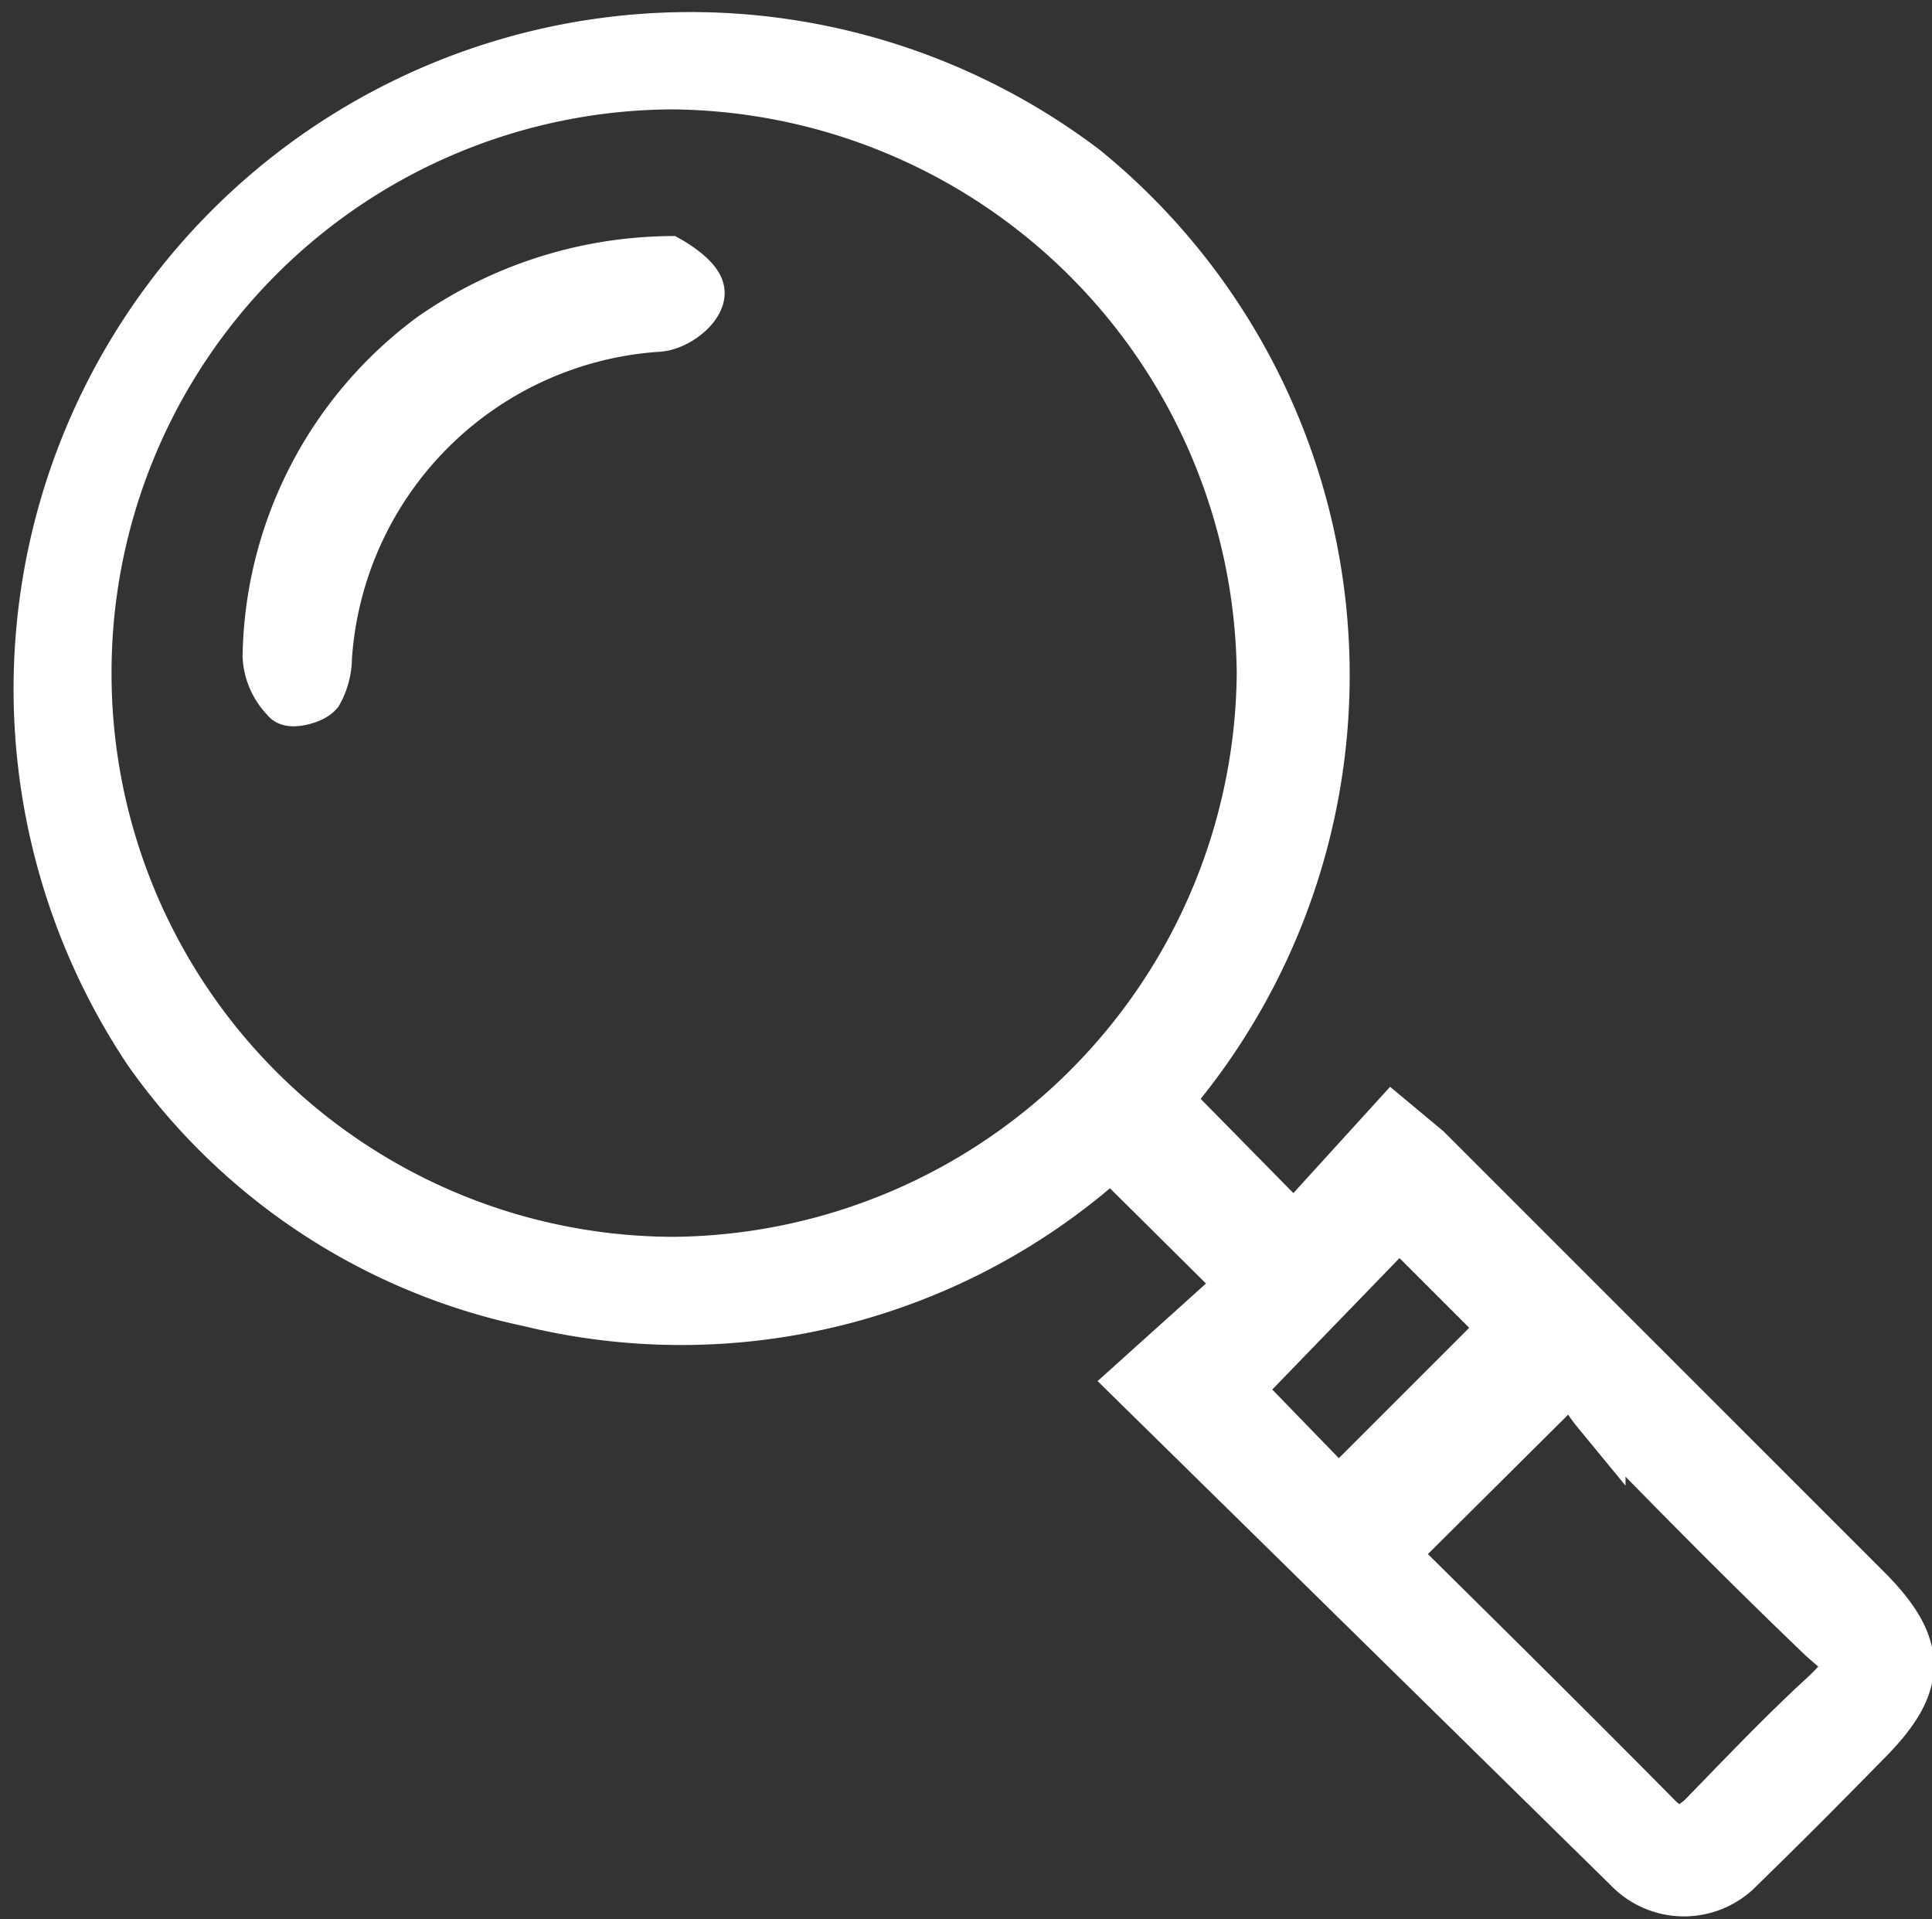
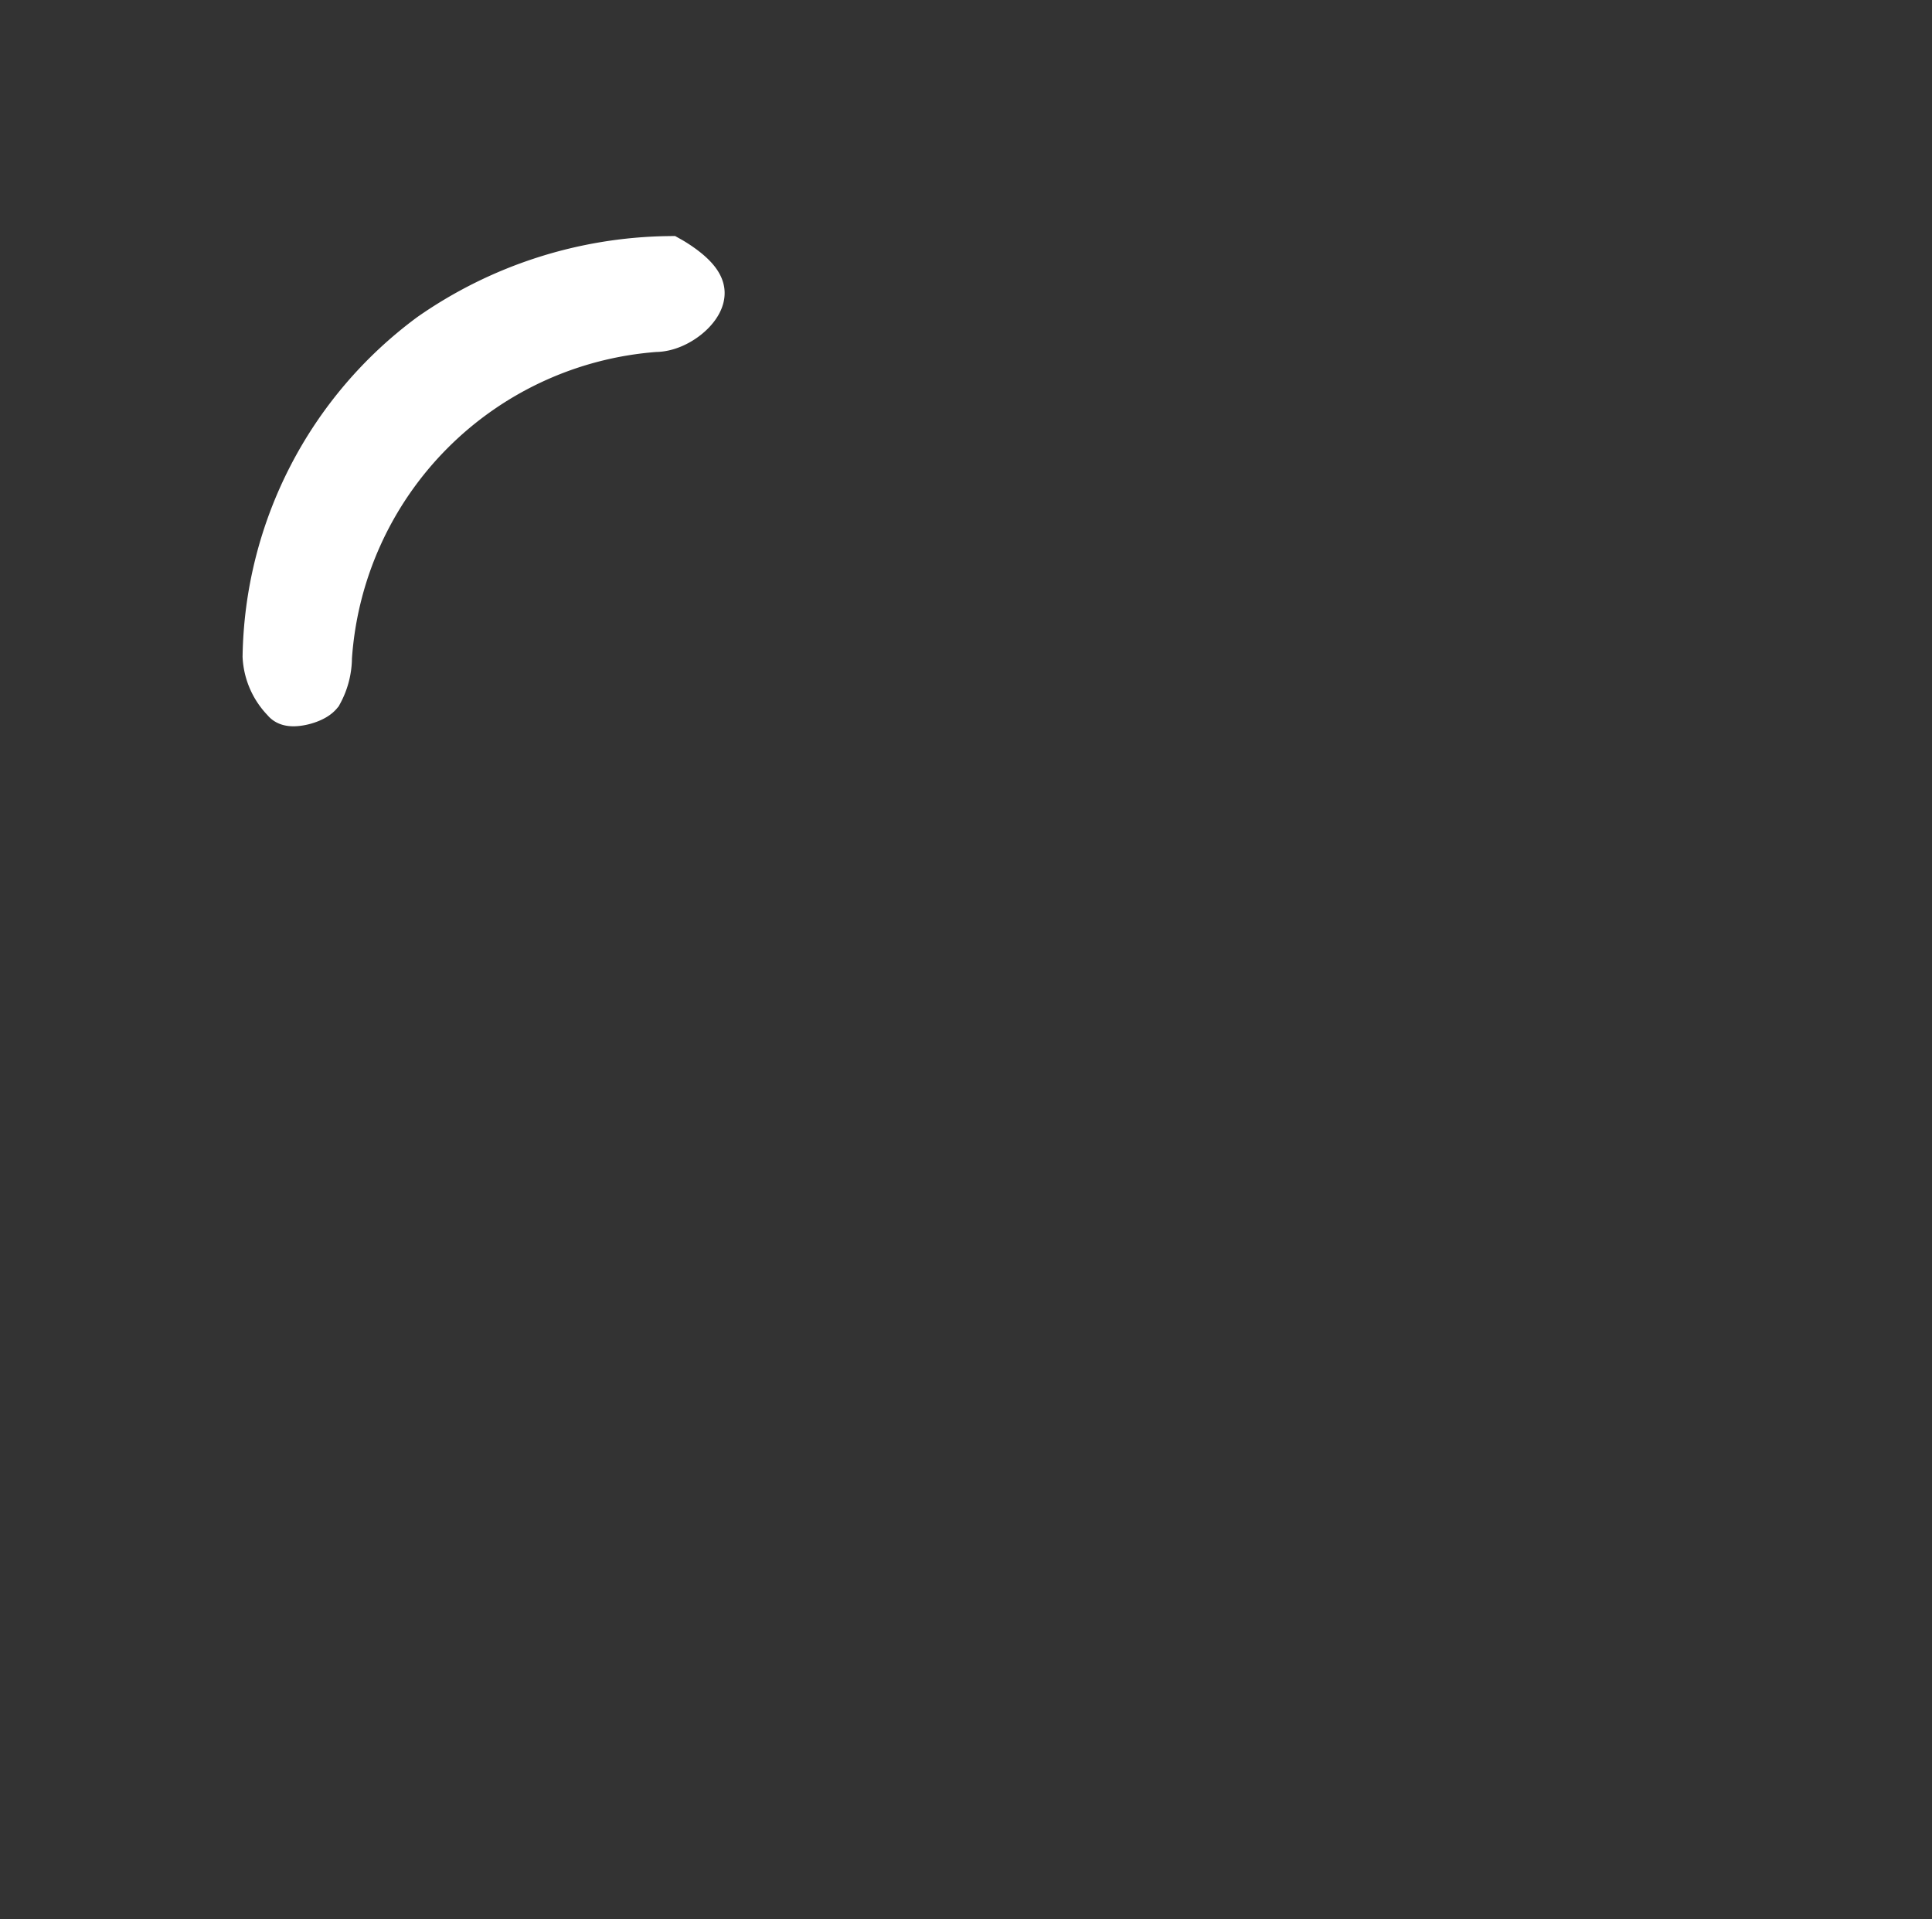
<svg xmlns="http://www.w3.org/2000/svg" viewBox="0 0 17.84 17.72">
  <rect x="0" y="0" width="17.84" height="17.72" fill="#333333" stroke="none" />
  <defs>
    <style>.cls-1{fill:#fff;stroke:#fff;stroke-miterlimit:10;stroke-width:0.5px;}</style>
  </defs>
  <g id="レイヤー_2" data-name="レイヤー 2">
    <g id="デザイン">
-       <path class="cls-1" d="M10.5,12.76l1-.9-1.24-1.23A5.89,5.89,0,0,1,4.89,12a5.73,5.73,0,0,1-3.5-2.3A6,6,0,0,1,10,1.58a6,6,0,0,1,.75,8.58l1.2,1.22.91-1,.3.25,4.08,4.08c.49.5.49.83,0,1.33s-.79.8-1.19,1.19a.69.69,0,0,1-1,0ZM.78,6.22a5.45,5.45,0,0,0,5.44,5.45,5.5,5.5,0,0,0,5.45-5.46A5.51,5.51,0,0,0,6.2.76,5.45,5.45,0,0,0,.78,6.22Zm12.05,8.13c.82.81,1.65,1.63,2.46,2.45.18.18.29.13.44,0,.37-.38.73-.76,1.11-1.11s.24-.37,0-.59c-.71-.68-1.4-1.38-2.08-2.08a1.19,1.19,0,0,1-.21-.38Zm-.47-.53,1.56-1.56-1-1L11.4,12.83Z" />
      <path class="cls-1" d="M6.17,2.43s.25.14.27.26S6.24,3,6.05,3A3.3,3.3,0,0,0,3,6.07a.65.65,0,0,1-.08.31c-.05.06-.24.1-.26.06a.58.58,0,0,1-.17-.38A3.72,3.72,0,0,1,4,3.13,3.89,3.89,0,0,1,6.17,2.43Z" />
    </g>
  </g>
</svg>